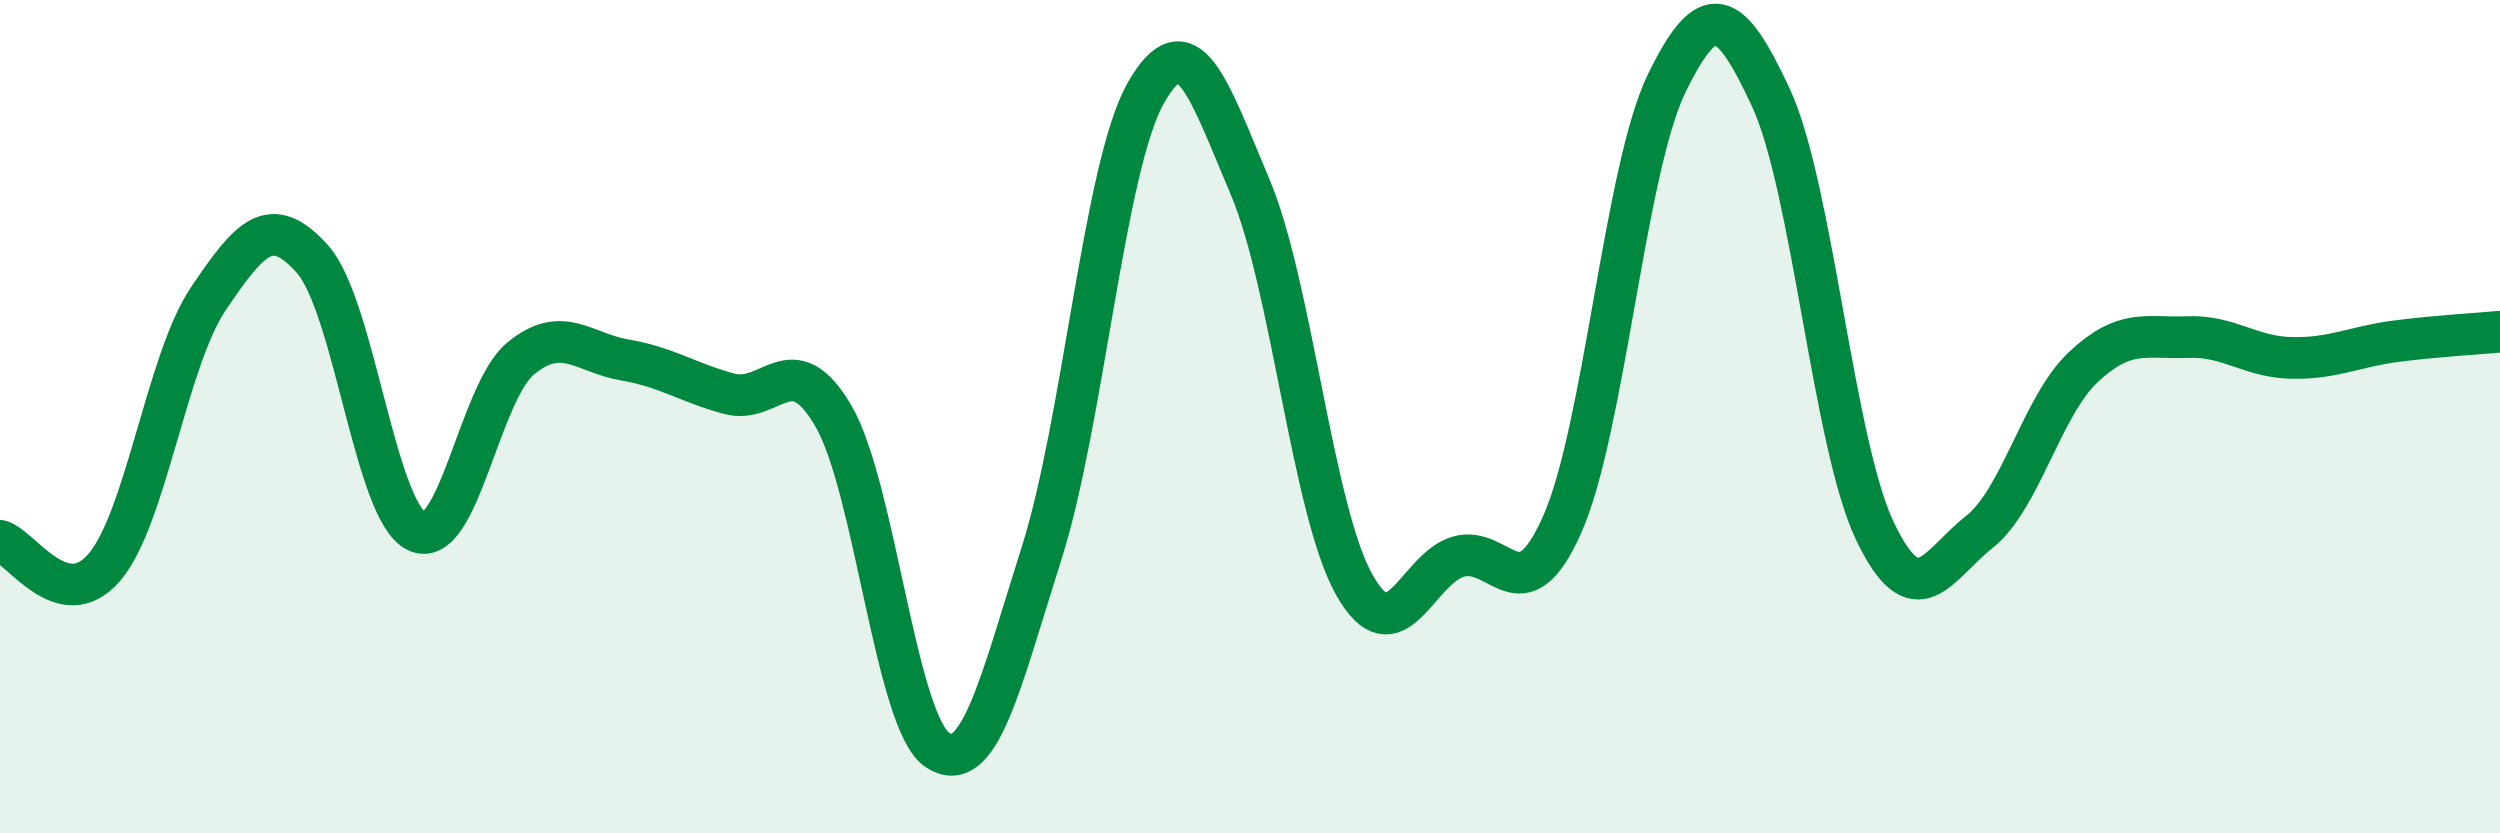
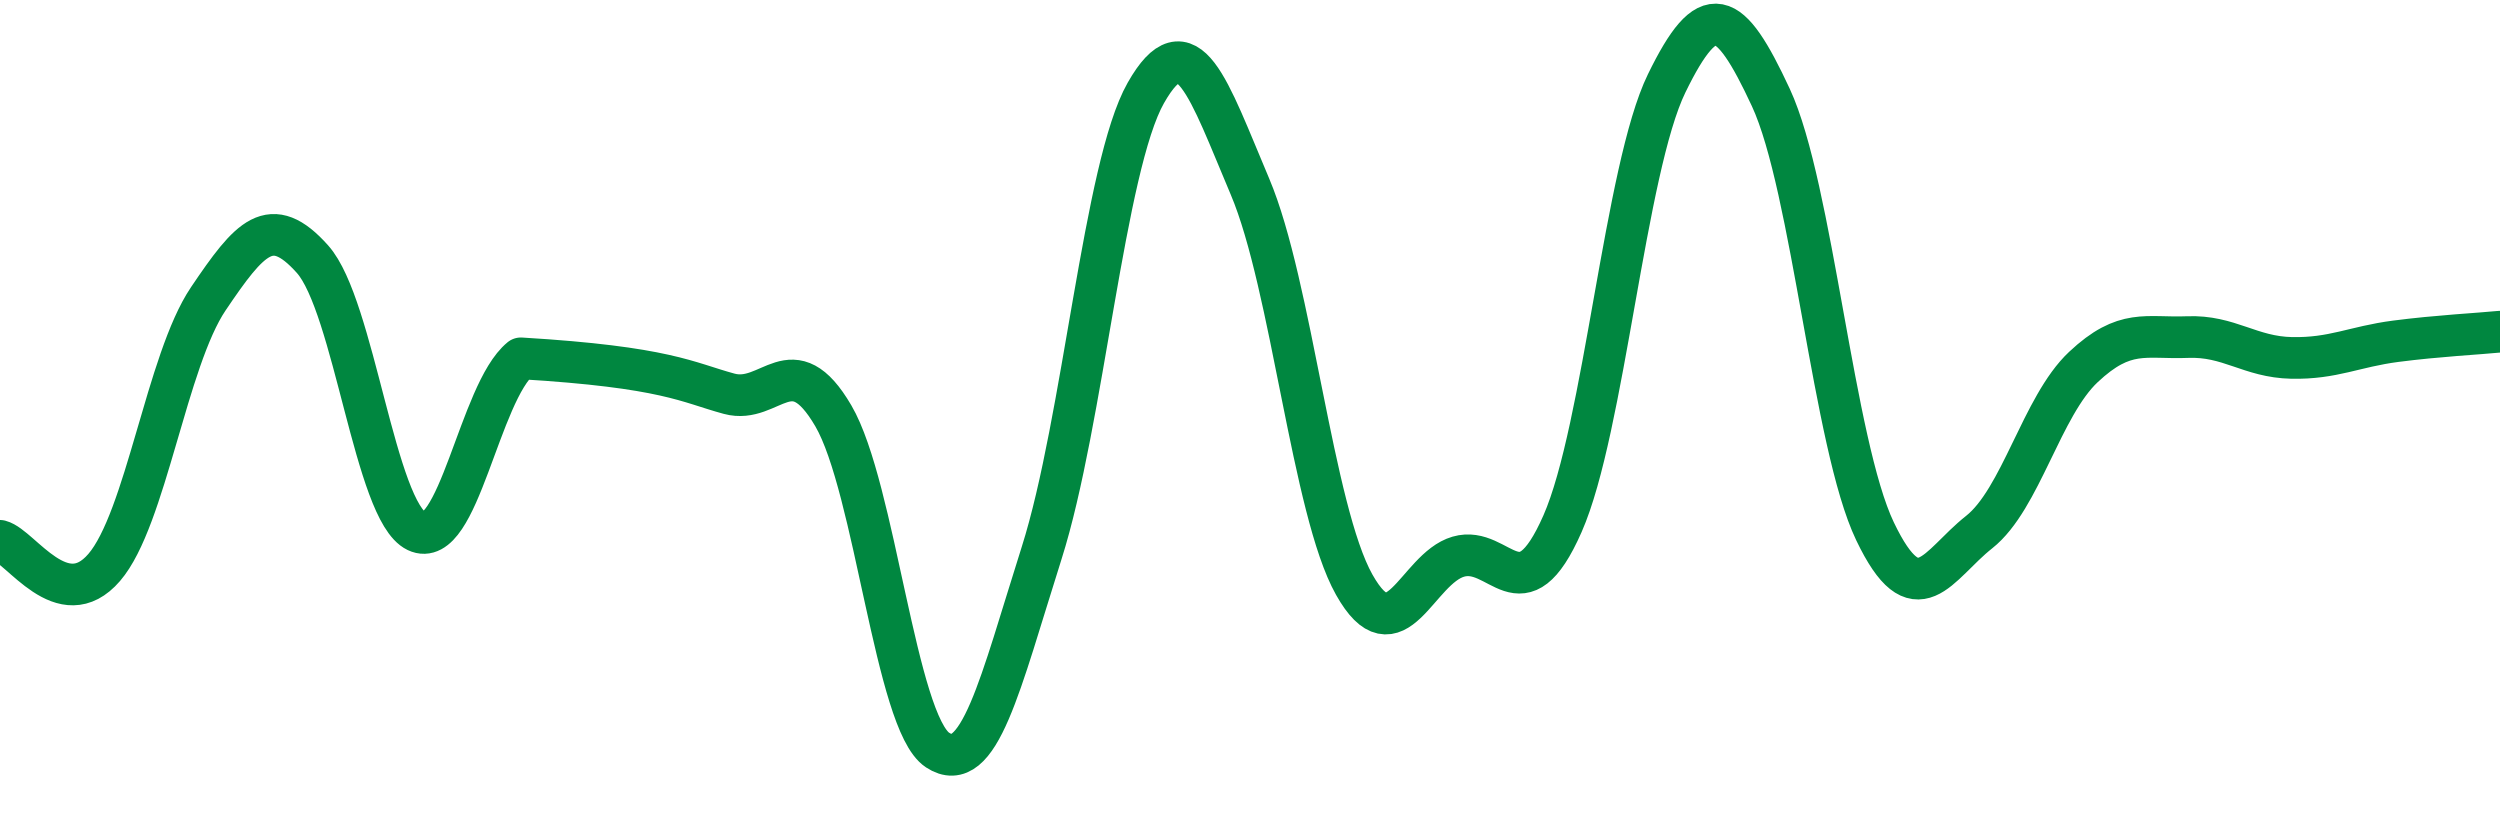
<svg xmlns="http://www.w3.org/2000/svg" width="60" height="20" viewBox="0 0 60 20">
-   <path d="M 0,12.98 C 0.5,13.11 1.5,14.78 2.5,13.62 C 3.5,12.46 4,8.65 5,7.17 C 6,5.69 6.5,5.1 7.5,6.22 C 8.5,7.34 9,12.27 10,12.75 C 11,13.23 11.5,9.42 12.5,8.6 C 13.5,7.78 14,8.47 15,8.64 C 16,8.81 16.5,9.18 17.5,9.45 C 18.5,9.72 19,8.27 20,9.98 C 21,11.69 21.5,17.34 22.5,18 C 23.5,18.66 24,16.42 25,13.27 C 26,10.12 26.5,3.99 27.5,2.23 C 28.5,0.47 29,2.12 30,4.48 C 31,6.84 31.5,12.25 32.5,14.03 C 33.5,15.81 34,13.65 35,13.36 C 36,13.07 36.5,14.84 37.5,12.57 C 38.5,10.3 39,4.05 40,2 C 41,-0.05 41.5,0.19 42.5,2.34 C 43.5,4.49 44,10.66 45,12.75 C 46,14.84 46.5,13.56 47.5,12.77 C 48.5,11.98 49,9.75 50,8.81 C 51,7.87 51.5,8.13 52.5,8.09 C 53.5,8.05 54,8.57 55,8.59 C 56,8.61 56.5,8.32 57.5,8.19 C 58.5,8.06 59.5,8.01 60,7.96L60 20L0 20Z" fill="#008740" opacity="0.1" stroke-linecap="round" stroke-linejoin="round" />
-   <path d="M 0,12.98 C 0.5,13.11 1.5,14.78 2.5,13.62 C 3.5,12.46 4,8.65 5,7.17 C 6,5.69 6.5,5.1 7.5,6.22 C 8.5,7.34 9,12.27 10,12.75 C 11,13.23 11.5,9.42 12.5,8.6 C 13.5,7.78 14,8.47 15,8.64 C 16,8.81 16.5,9.18 17.5,9.45 C 18.5,9.72 19,8.27 20,9.98 C 21,11.69 21.5,17.34 22.5,18 C 23.5,18.66 24,16.42 25,13.27 C 26,10.12 26.5,3.99 27.5,2.23 C 28.5,0.47 29,2.12 30,4.48 C 31,6.84 31.5,12.25 32.5,14.03 C 33.5,15.81 34,13.65 35,13.36 C 36,13.07 36.5,14.84 37.5,12.57 C 38.5,10.3 39,4.05 40,2 C 41,-0.05 41.5,0.19 42.5,2.34 C 43.5,4.49 44,10.66 45,12.75 C 46,14.84 46.5,13.56 47.5,12.77 C 48.5,11.98 49,9.75 50,8.81 C 51,7.87 51.5,8.13 52.5,8.09 C 53.5,8.05 54,8.57 55,8.59 C 56,8.61 56.5,8.32 57.5,8.19 C 58.5,8.06 59.5,8.01 60,7.96" stroke="#008740" stroke-width="1" fill="none" stroke-linecap="round" stroke-linejoin="round" />
+   <path d="M 0,12.98 C 0.5,13.11 1.5,14.78 2.5,13.62 C 3.5,12.46 4,8.65 5,7.17 C 6,5.69 6.5,5.1 7.5,6.22 C 8.5,7.34 9,12.27 10,12.75 C 11,13.23 11.5,9.42 12.5,8.6 C 16,8.81 16.5,9.18 17.5,9.45 C 18.5,9.72 19,8.27 20,9.98 C 21,11.69 21.5,17.34 22.5,18 C 23.5,18.66 24,16.42 25,13.27 C 26,10.12 26.5,3.99 27.5,2.23 C 28.5,0.47 29,2.12 30,4.48 C 31,6.84 31.5,12.25 32.5,14.03 C 33.5,15.81 34,13.65 35,13.36 C 36,13.07 36.5,14.84 37.5,12.57 C 38.5,10.3 39,4.05 40,2 C 41,-0.05 41.5,0.19 42.5,2.34 C 43.5,4.49 44,10.66 45,12.75 C 46,14.84 46.5,13.56 47.5,12.77 C 48.5,11.98 49,9.75 50,8.81 C 51,7.87 51.5,8.13 52.5,8.09 C 53.5,8.05 54,8.57 55,8.59 C 56,8.61 56.5,8.32 57.5,8.19 C 58.5,8.06 59.5,8.01 60,7.96" stroke="#008740" stroke-width="1" fill="none" stroke-linecap="round" stroke-linejoin="round" />
</svg>